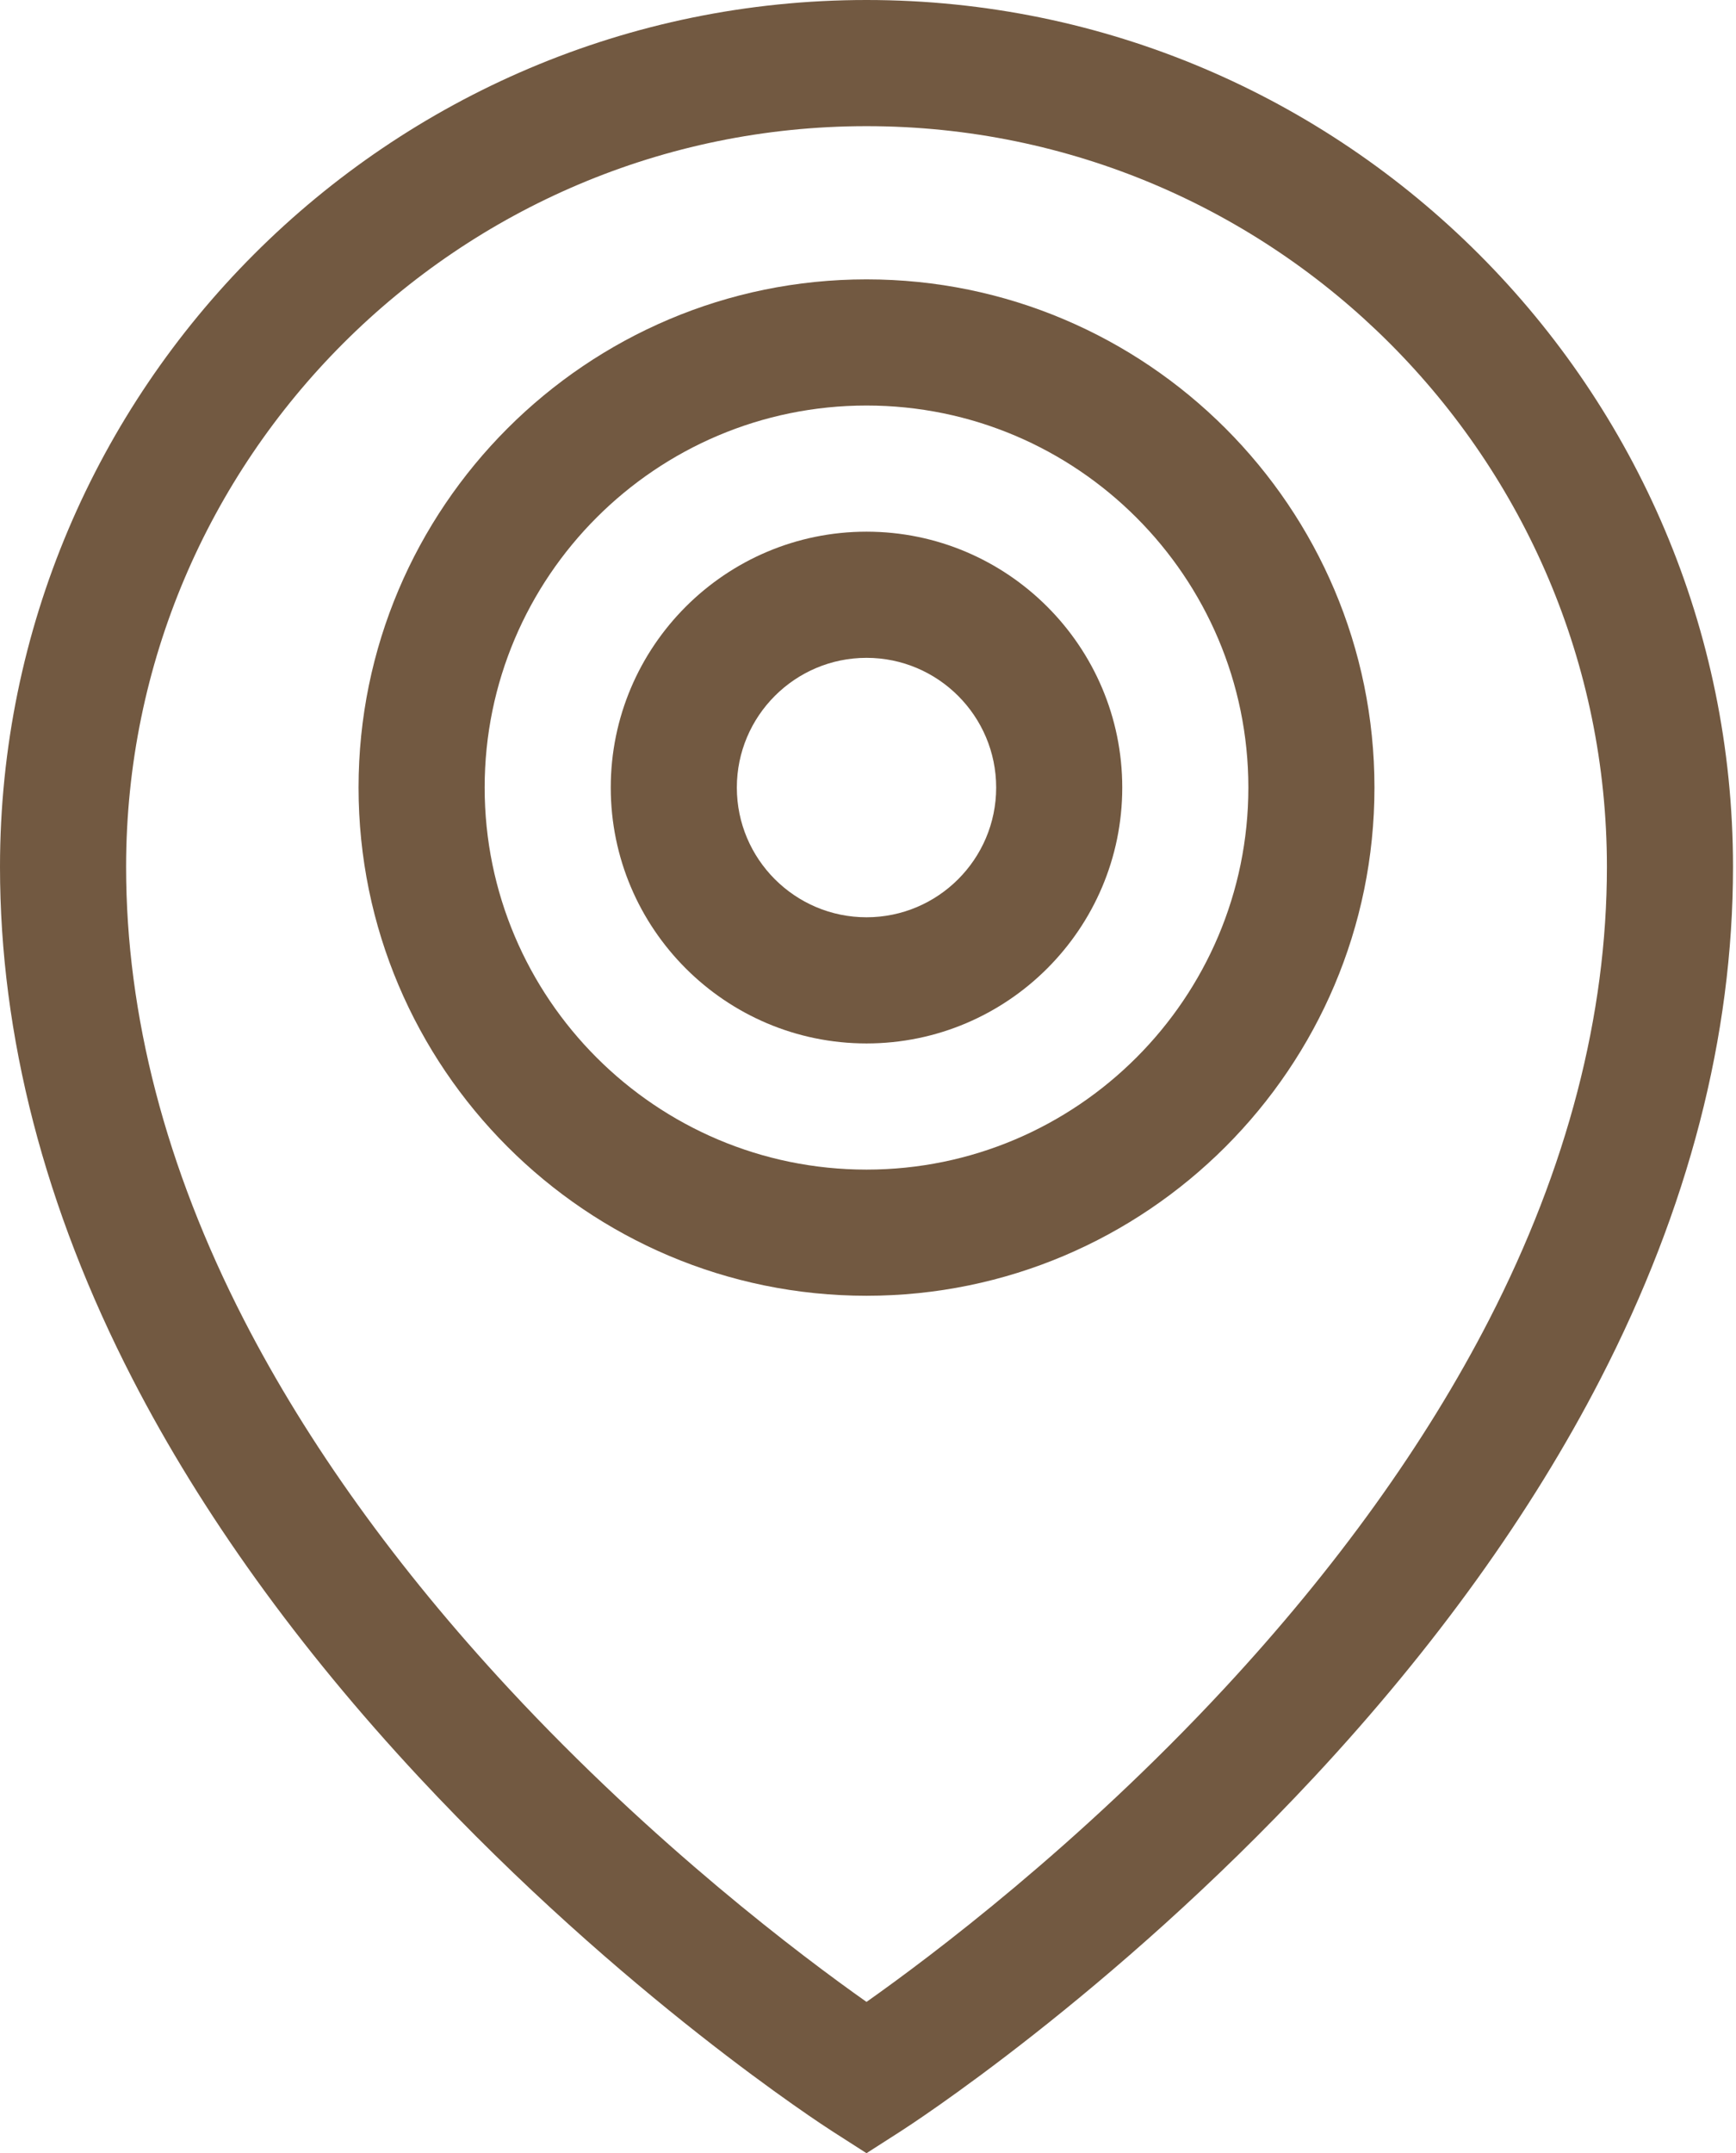
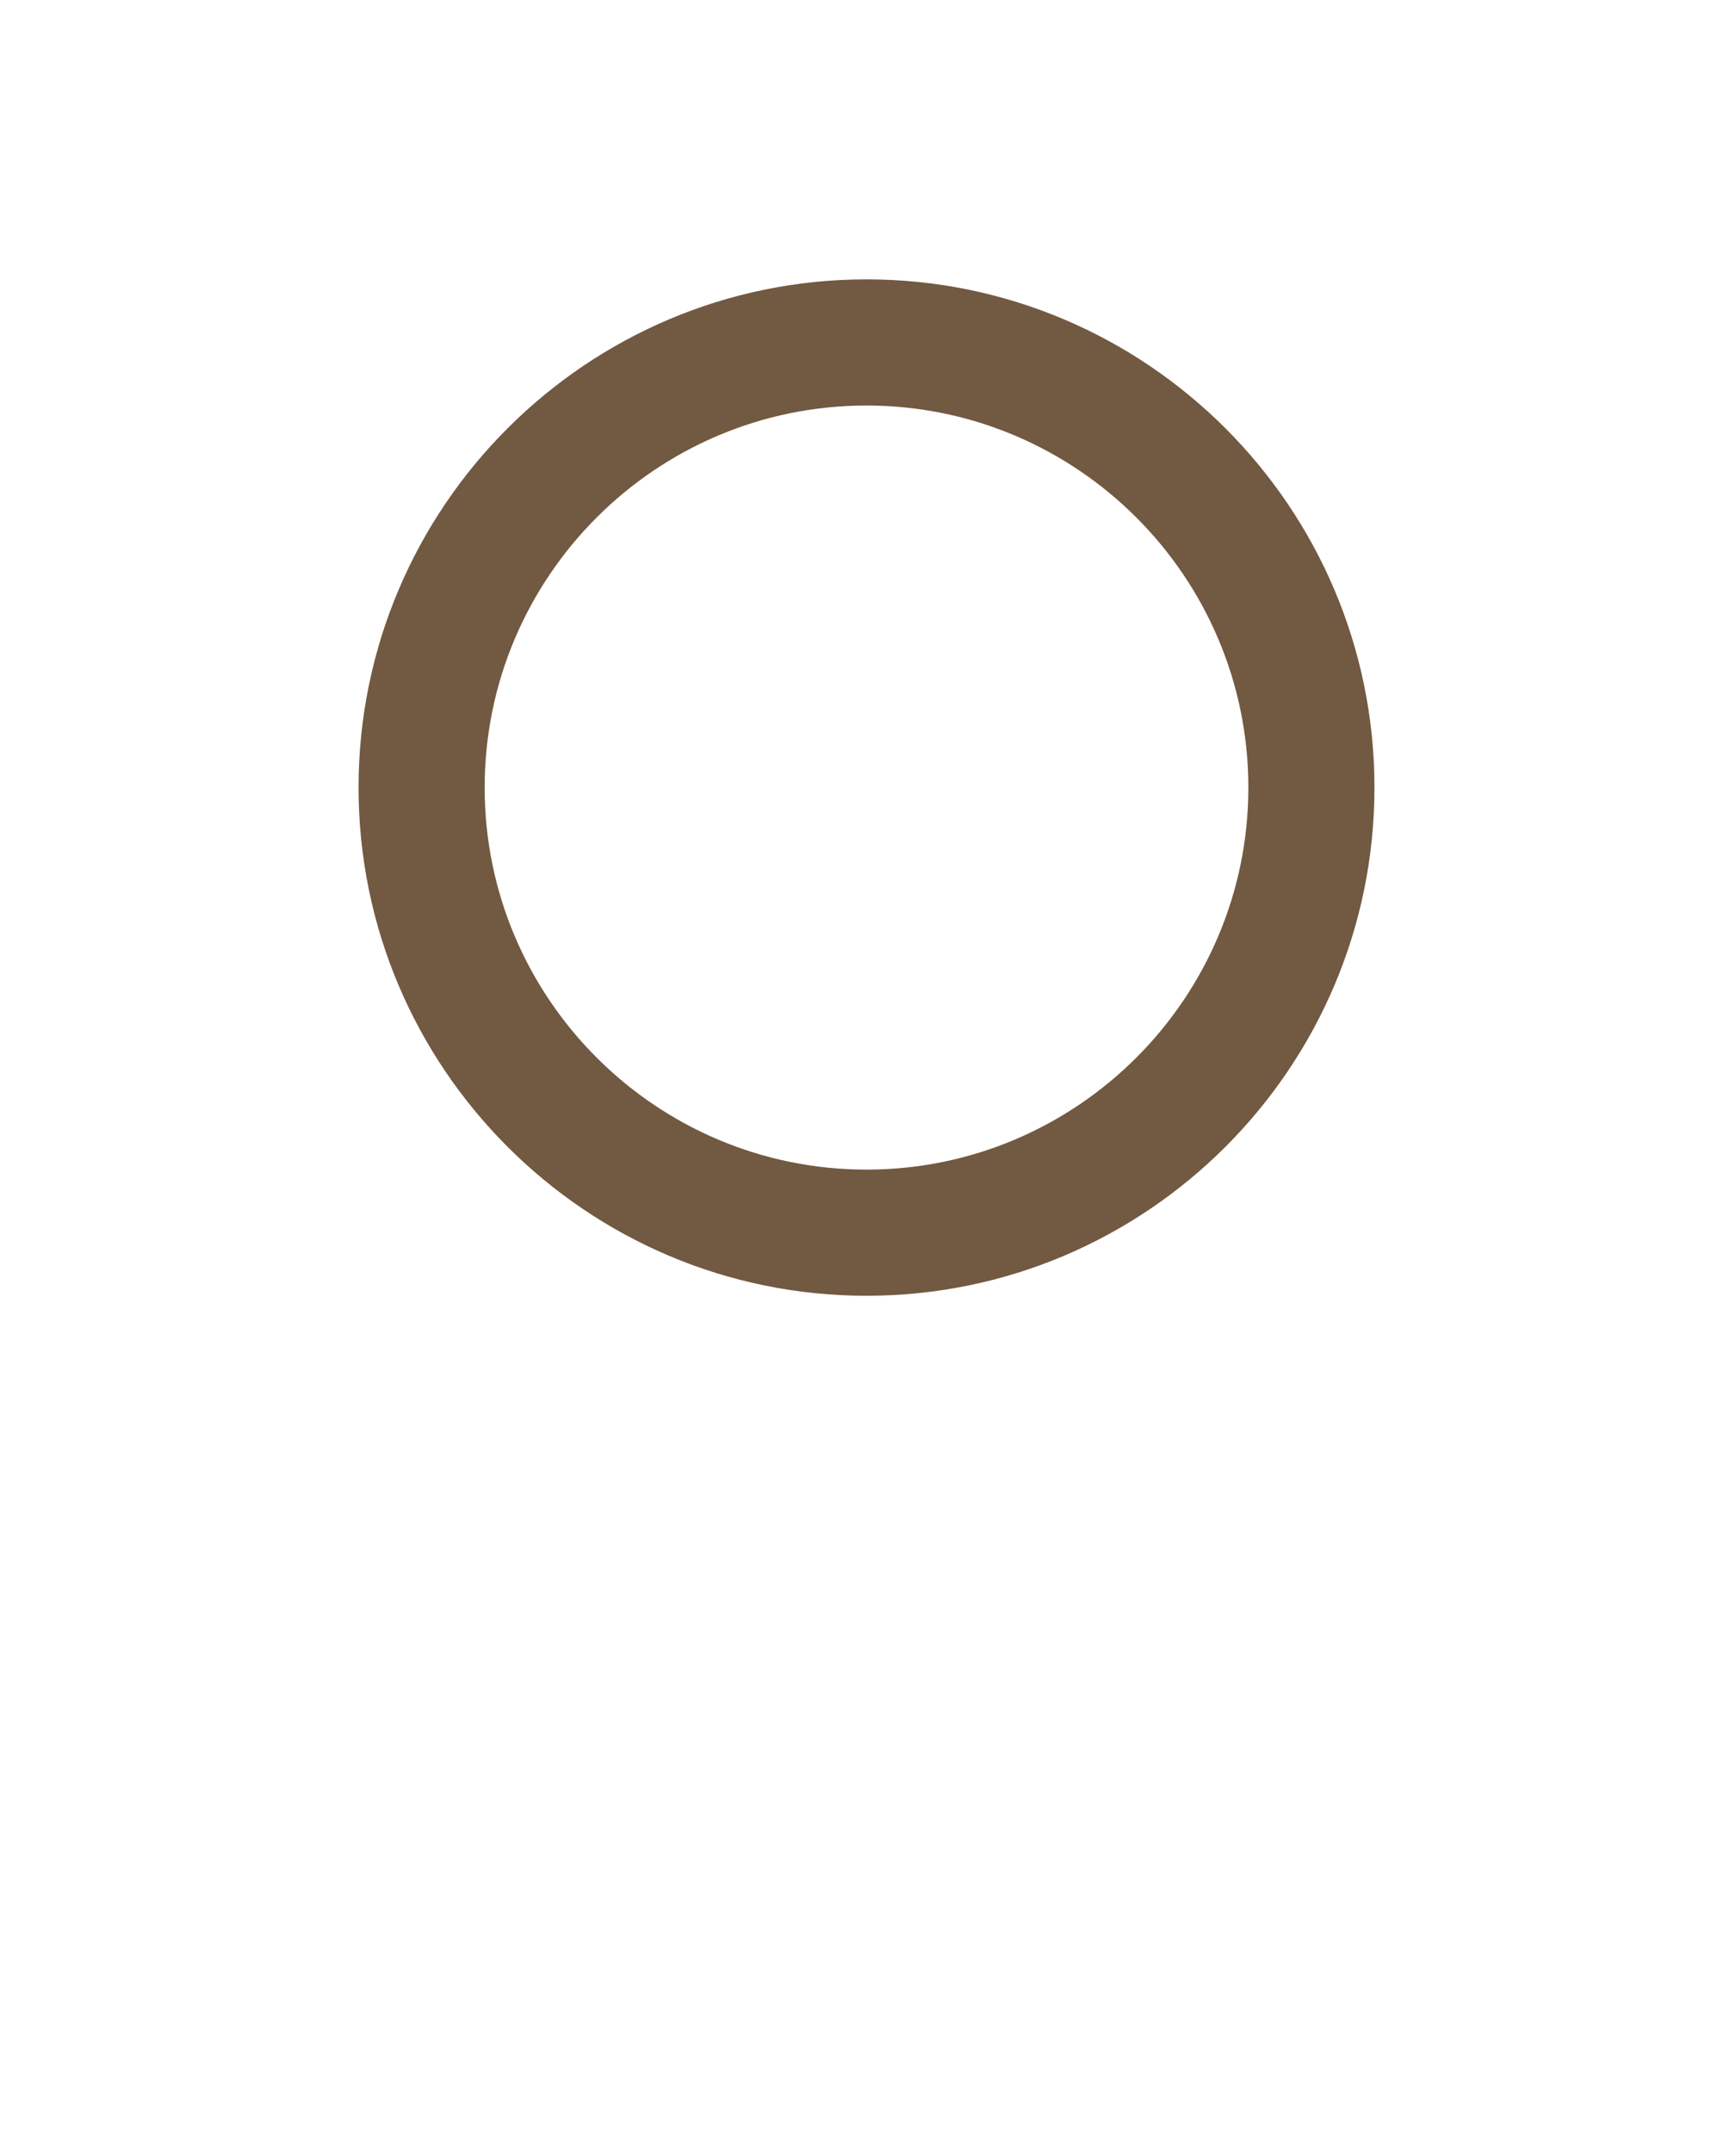
<svg xmlns="http://www.w3.org/2000/svg" width="100%" height="100%" viewBox="0 0 413 512" version="1.1" xml:space="preserve" style="fill-rule:evenodd;clip-rule:evenodd;stroke-linejoin:round;stroke-miterlimit:2;">
  <g transform="matrix(1,0,0,1,-50,-2.84217e-14)">
-     <path d="M256.145,512L248.055,506.82C246.039,505.527 198.117,474.598 149.598,422.504C120.918,391.711 98.016,359.883 81.531,327.902C60.609,287.305 50,246.34 50,206.145C50,92.477 142.477,0 256.145,0C369.813,0 462.289,92.477 462.289,206.145C462.289,246.34 451.68,287.305 430.754,327.898C414.273,359.879 391.371,391.711 362.695,422.504C314.172,474.598 266.25,505.527 264.234,506.816L256.145,512ZM256.145,30C159.016,30 80,109.02 80,206.145C80,241.402 89.426,277.625 108.023,313.816C123.172,343.293 144.383,372.809 171.074,401.547C205.691,438.816 240.746,465.164 256.145,476.027C271.539,465.164 306.598,438.813 341.215,401.547C367.906,372.809 389.117,343.293 404.266,313.816C422.863,277.629 432.289,241.402 432.289,206.145C432.289,109.02 353.273,30 256.145,30Z" style="fill:rgb(114,89,65);fill-rule:nonzero;" />
-   </g>
+     </g>
  <g transform="matrix(1,0,0,1,-50,-2.84217e-14)">
-     <path d="M256.145,248.117C222.594,248.117 195.301,220.82 195.301,187.273C195.301,153.723 222.594,126.426 256.145,126.426C289.695,126.426 316.988,153.723 316.988,187.273C316.988,220.82 289.695,248.117 256.145,248.117ZM256.145,156.426C239.137,156.426 225.297,170.266 225.297,187.273C225.297,204.281 239.137,218.117 256.145,218.117C273.152,218.117 286.992,204.281 286.992,187.273C286.992,170.266 273.152,156.426 256.145,156.426Z" style="fill:rgb(114,89,65);fill-rule:nonzero;" />
-   </g>
+     </g>
  <g transform="matrix(1,0,0,1,-50,-2.84217e-14)">
    <path d="M256.145,308.117C189.512,308.117 135.301,253.906 135.301,187.273C135.301,120.641 189.512,66.43 256.145,66.43C322.777,66.43 376.988,120.641 376.988,187.273C376.988,253.906 322.777,308.117 256.145,308.117ZM256.145,96.43C206.051,96.43 165.301,137.18 165.301,187.273C165.301,237.363 206.051,278.117 256.145,278.117C306.234,278.117 346.988,237.363 346.988,187.273C346.988,137.18 306.234,96.43 256.145,96.43Z" style="fill:rgb(114,89,65);fill-rule:nonzero;" />
  </g>
</svg>